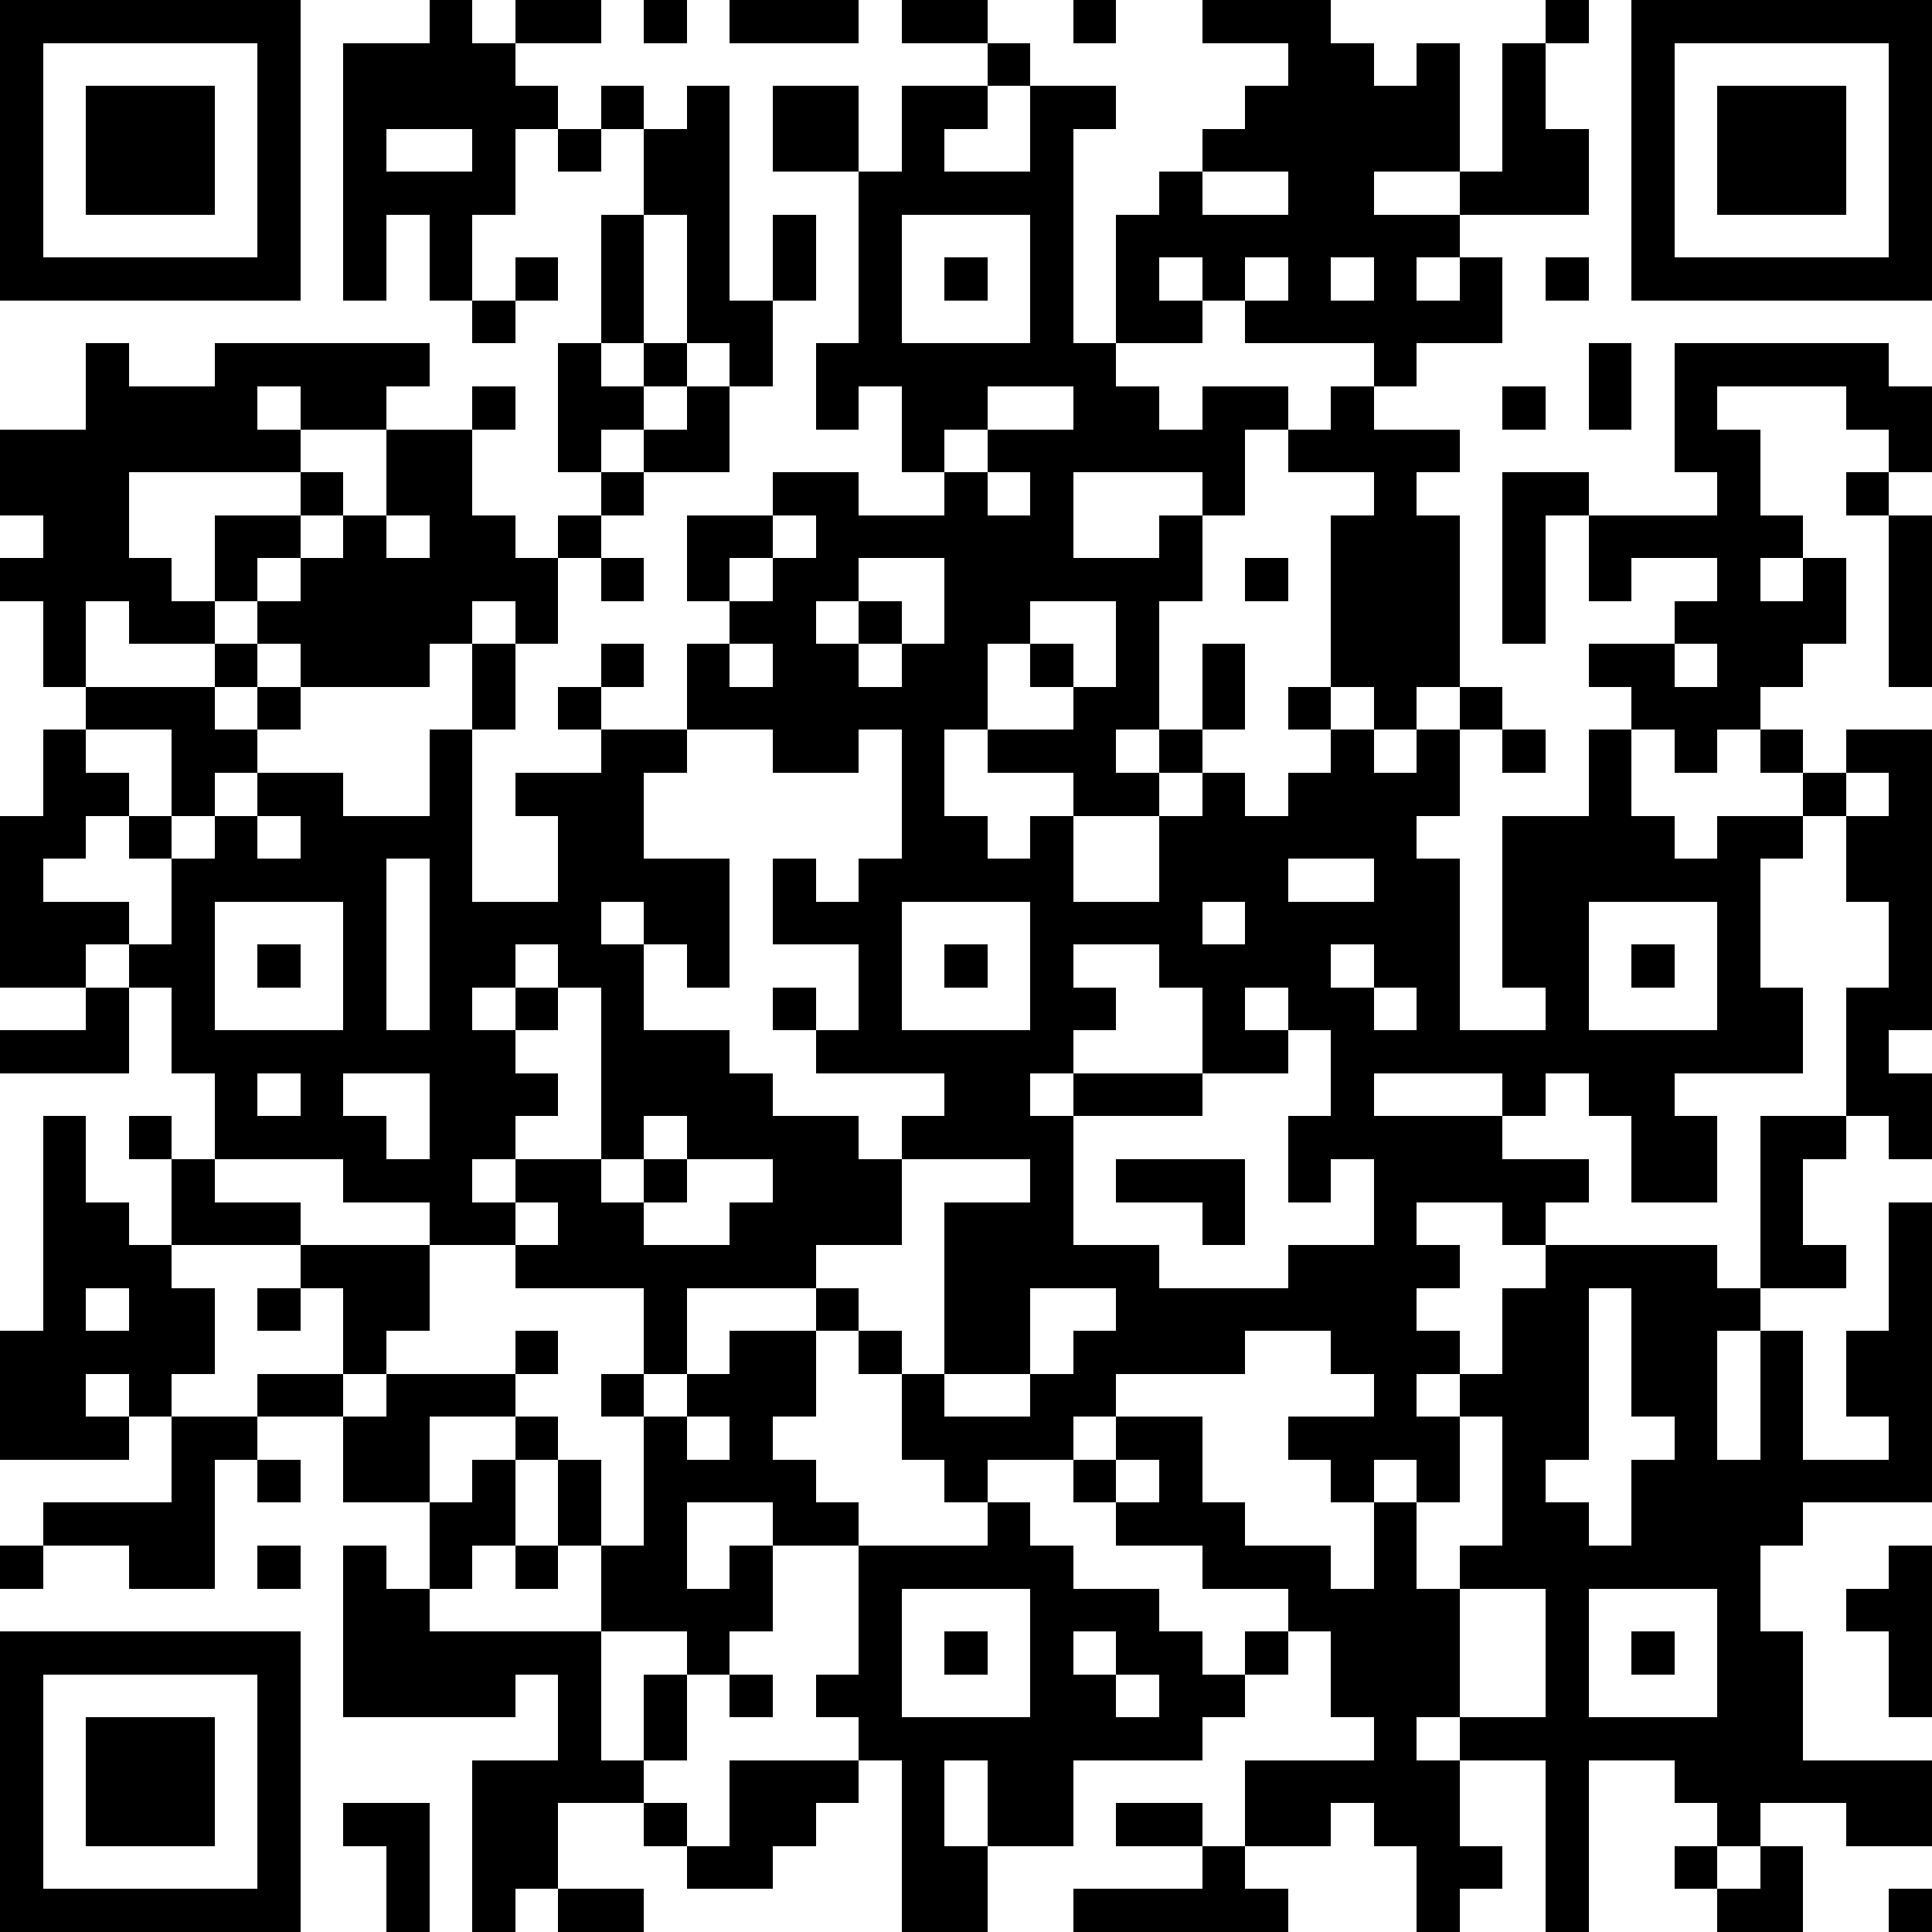
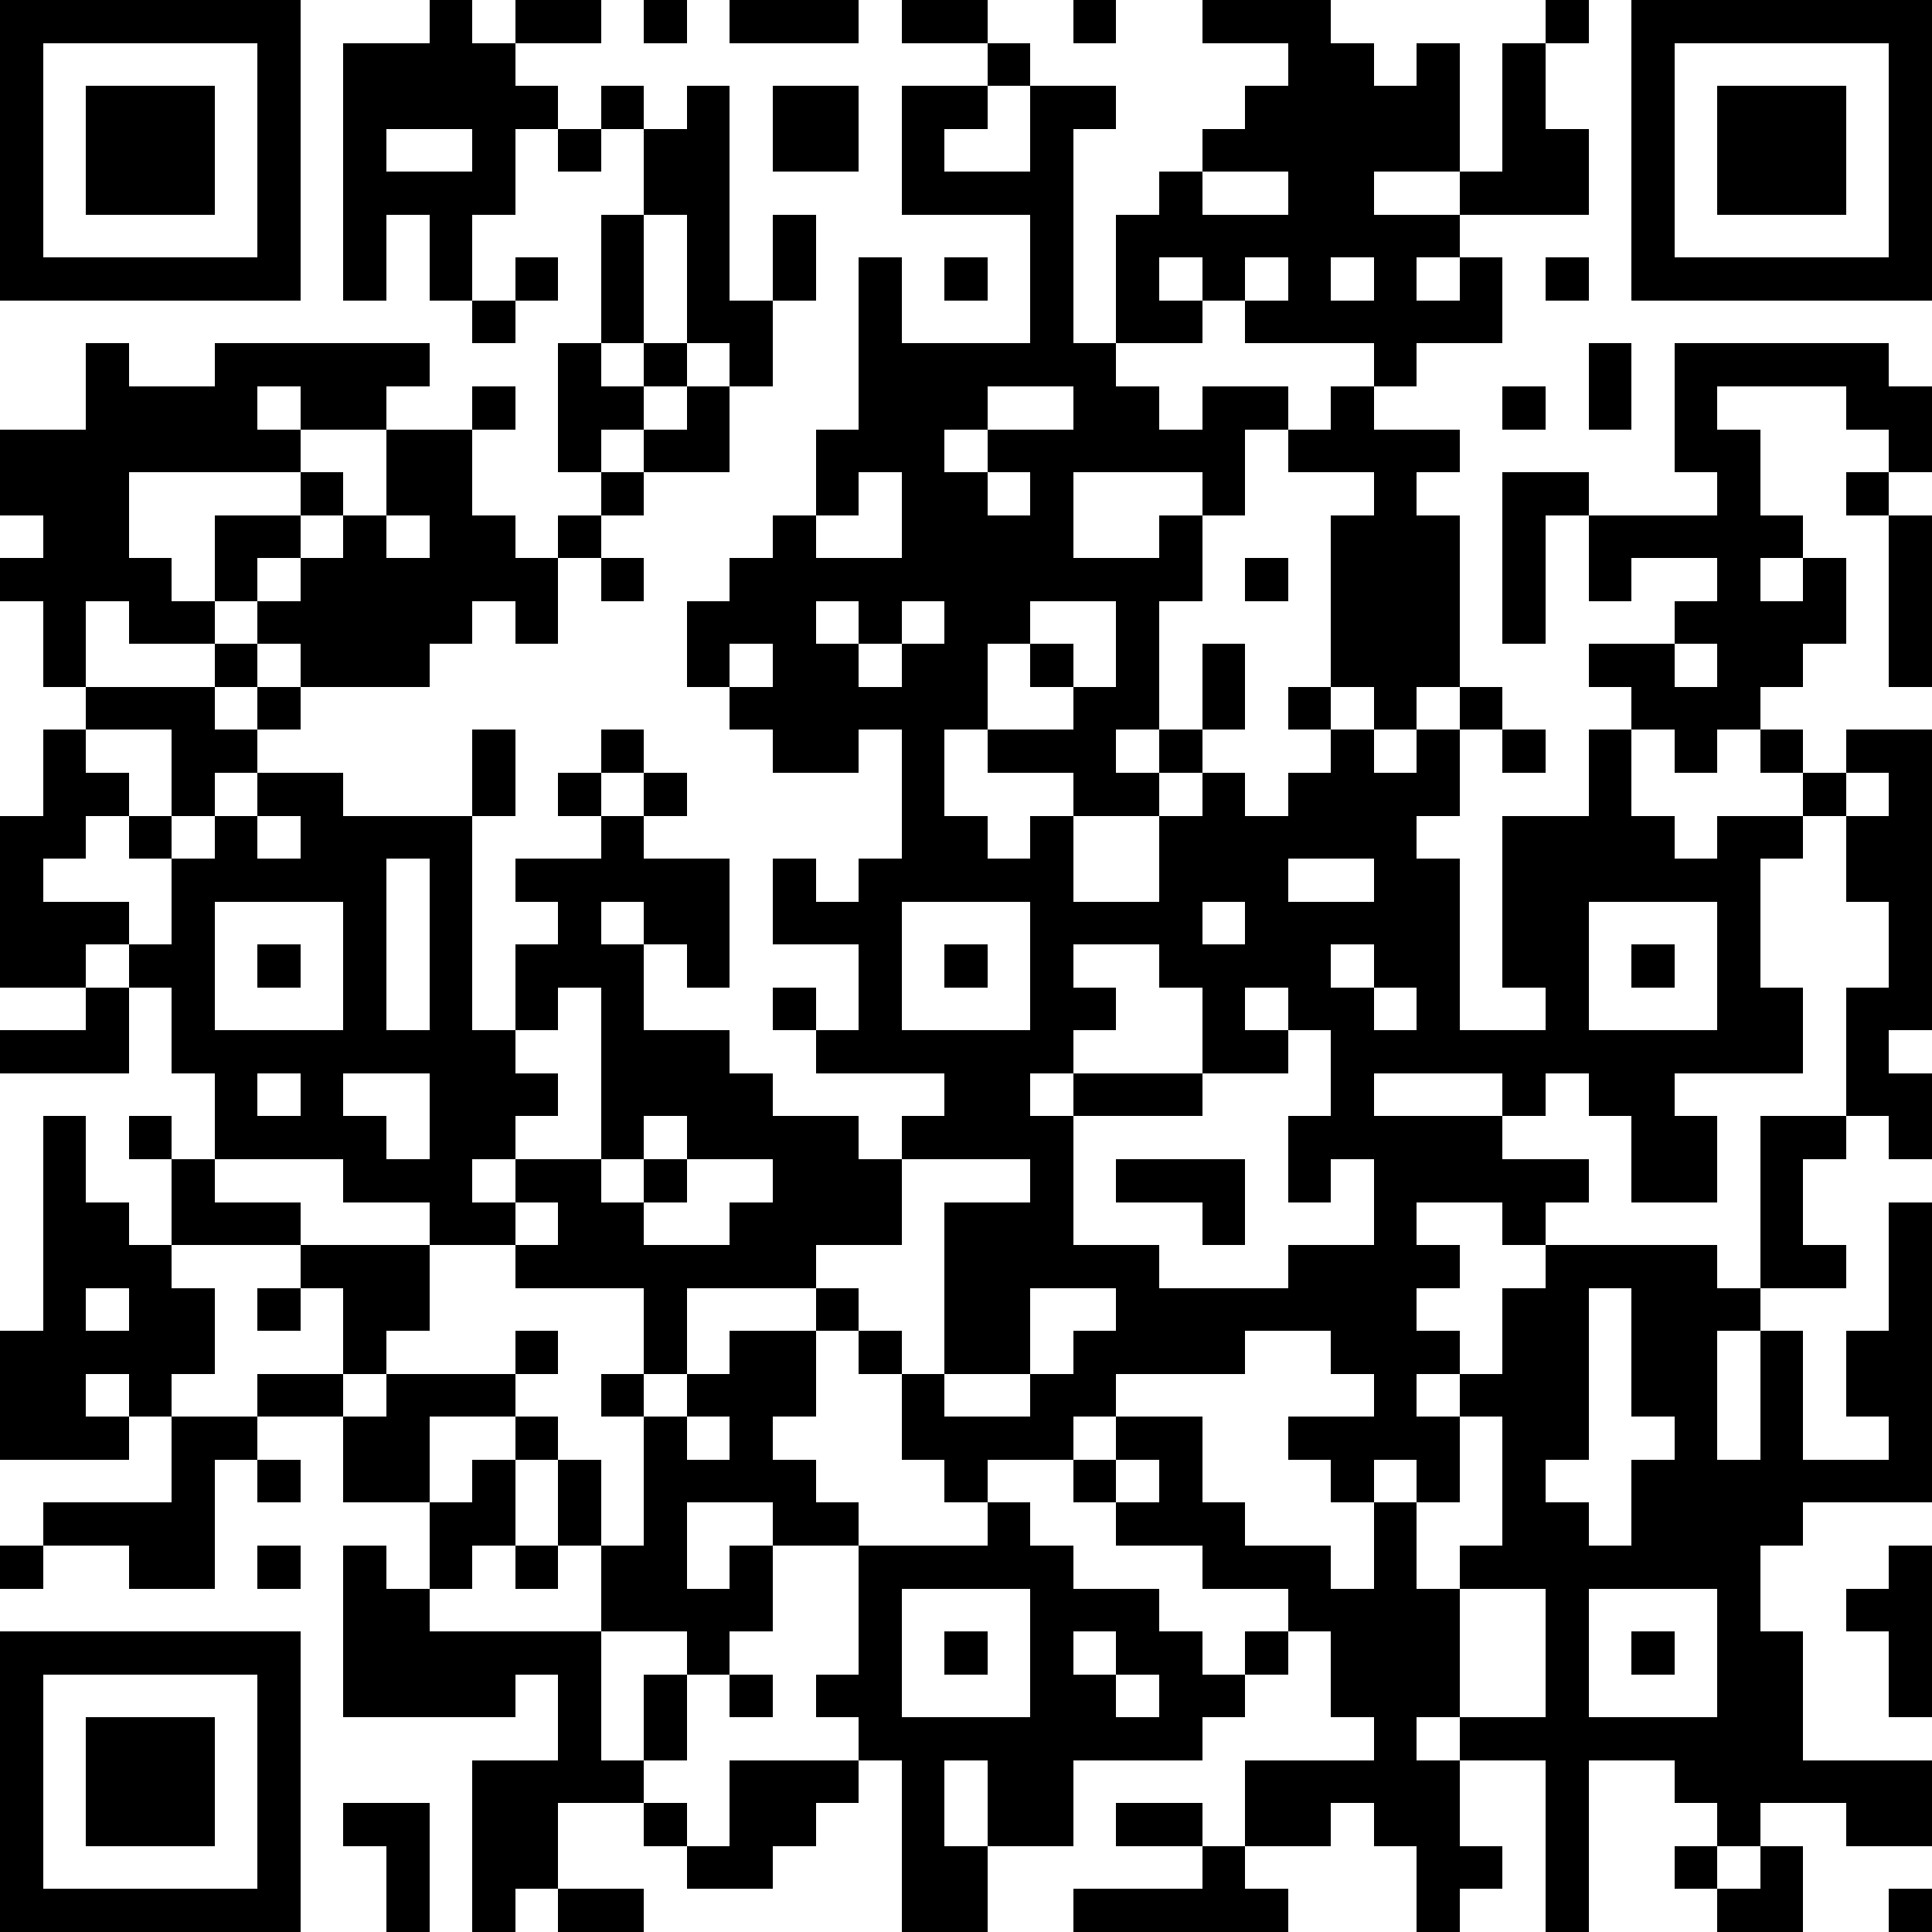
<svg xmlns="http://www.w3.org/2000/svg" version="1.1" width="180" height="180" shape-rendering="crispEdges">
-   <path d="M0 0h7v7h-7zM10 0h1v1h1v-1h2v1h-2v1h1v1h-1v2h-1v2h-1v-2h-1v2h-1v-6h2zM15 0h1v1h-1zM17 0h3v1h-3zM21 0h2v1h-2zM25 0h1v1h-1zM28 0h3v1h1v1h1v-1h1v3h-2v1h2v-1h1v-3h1v-1h1v1h-1v2h1v2h-3v1h-1v1h1v-1h1v2h-2v1h-1v-1h-3v-1h-1v-1h-1v1h1v1h-2v-3h1v-1h1v-1h1v-1h1v-1h-2zM38 0h7v7h-7zM1 1v5h5v-5zM23 1h1v1h-1zM39 1v5h5v-5zM2 2h3v3h-3zM14 2h1v1h-1zM16 2h1v5h1v-2h1v2h-1v2h-1v-1h-1v-3h-1v-2h1zM18 2h2v2h-2zM21 2h2v1h-1v1h2v-2h2v1h-1v5h1v1h1v1h1v-1h2v1h-1v2h-1v-1h-3v2h2v-1h1v2h-1v3h-1v1h1v-1h1v-2h1v2h-1v1h-1v1h-2v-1h-2v-1h-1v2h1v1h1v-1h1v2h2v-2h1v-1h1v1h1v-1h1v-1h-1v-1h1v-4h1v-1h-2v-1h1v-1h1v1h2v1h-1v1h1v4h-1v1h-1v-1h-1v1h1v1h1v-1h1v-1h1v1h-1v2h-1v1h1v4h2v-1h-1v-4h2v-2h1v-1h-1v-1h2v-1h1v-1h-2v1h-1v-2h-1v3h-1v-4h2v1h3v-1h-1v-3h5v1h1v2h-1v-1h-1v-1h-3v1h1v2h1v1h-1v1h1v-1h1v2h-1v1h-1v1h-1v1h-1v-1h-1v2h1v1h1v-1h2v-1h-1v-1h1v1h1v-1h2v7h-1v1h1v2h-1v-1h-1v-3h1v-2h-1v-2h-1v1h-1v3h1v2h-3v1h1v2h-2v-2h-1v-1h-1v1h-1v-1h-3v1h3v1h2v1h-1v1h-1v-1h-2v1h1v1h-1v1h1v1h-1v1h1v-1h1v-2h1v-1h4v1h1v-4h2v1h-1v2h1v1h-2v1h-1v3h1v-3h1v3h2v-1h-1v-2h1v-3h1v7h-3v1h-1v2h1v3h3v2h-2v-1h-2v1h-1v-1h-1v-1h-2v4h-1v-4h-2v-1h-1v1h1v2h1v1h-1v1h-1v-2h-1v-1h-1v1h-2v-2h3v-1h-1v-2h-1v-1h-2v-1h-2v-1h-1v-1h-2v1h-1v-1h-1v-2h-1v-1h-1v-1h-3v2h-1v-2h-3v-1h-2v-1h-2v-1h-3v-2h-1v-2h-1v-1h-1v1h-2v-4h1v-2h1v-1h-1v-2h-1v-1h1v-1h-1v-2h2v-2h1v1h2v-1h5v1h-1v1h-2v-1h-1v1h1v1h-4v2h1v1h1v-2h2v-1h1v1h-1v1h-1v1h-1v1h-2v-1h-1v2h3v-1h1v-1h1v-1h1v-1h1v-2h2v-1h1v1h-1v2h1v1h1v-1h1v-1h-1v-3h1v-3h1v3h-1v1h1v-1h1v1h-1v1h-1v1h1v-1h1v-1h1v2h-2v1h-1v1h-1v2h-1v-1h-1v1h-1v1h-3v-1h-1v1h-1v1h1v-1h1v1h-1v1h-1v1h-1v-2h-2v1h1v1h-1v1h-1v1h2v1h1v-2h-1v-1h1v1h1v-1h1v-1h2v1h2v-2h1v-2h1v2h-1v4h2v-2h-1v-1h2v-1h-1v-1h1v-1h1v1h-1v1h2v-2h1v-1h-1v-2h2v-1h2v1h2v-1h-1v-2h-1v1h-1v-2h1v-4h1zM40 2h3v3h-3zM9 3v1h2v-1zM13 3h1v1h-1zM28 4v1h2v-1zM21 5v3h3v-3zM12 6h1v1h-1zM22 6h1v1h-1zM29 6v1h1v-1zM31 6v1h1v-1zM36 6h1v1h-1zM11 7h1v1h-1zM37 8h1v2h-1zM23 9v1h-1v1h1v-1h2v-1zM35 9h1v1h-1zM23 11v1h1v-1zM43 11h1v1h-1zM9 12v1h1v-1zM18 12v1h-1v1h1v-1h1v-1zM44 12h1v4h-1zM14 13h1v1h-1zM20 13v1h-1v1h1v-1h1v1h-1v1h1v-1h1v-2zM29 13h1v1h-1zM24 14v1h-1v2h2v-1h-1v-1h1v1h1v-2zM17 15v1h1v-1zM39 15v1h1v-1zM16 17v1h-1v2h2v3h-1v-1h-1v-1h-1v1h1v2h2v1h1v1h2v1h1v-1h1v-1h-3v-1h-1v-1h1v1h1v-2h-2v-2h1v1h1v-1h1v-3h-1v1h-2v-1zM35 17h1v1h-1zM43 18v1h1v-1zM6 19v1h1v-1zM9 20v4h1v-4zM30 20v1h2v-1zM5 21v3h3v-3zM21 21v3h3v-3zM28 21v1h1v-1zM37 21v3h3v-3zM6 22h1v1h-1zM12 22v1h-1v1h1v-1h1v-1zM22 22h1v1h-1zM25 22v1h1v1h-1v1h-1v1h1v-1h3v-2h-1v-1zM31 22v1h1v-1zM38 22h1v1h-1zM2 23h1v2h-3v-1h2zM13 23v1h-1v1h1v1h-1v1h-1v1h1v-1h2v-4zM29 23v1h1v-1zM32 23v1h1v-1zM30 24v1h-2v1h-3v3h2v1h3v-1h2v-2h-1v1h-1v-2h1v-2zM6 25v1h1v-1zM8 25v1h1v1h1v-2zM1 26h1v2h1v1h1v-2h-1v-1h1v1h1v1h2v1h-3v1h1v2h-1v1h-1v-1h-1v1h1v1h-3v-3h1zM15 26v1h-1v1h1v-1h1v-1zM16 27v1h-1v1h2v-1h1v-1zM21 27v2h-2v1h1v1h1v1h1v-4h2v-1zM26 27h3v2h-1v-1h-2zM12 28v1h1v-1zM7 29h3v2h-1v1h-1v-2h-1zM2 30v1h1v-1zM6 30h1v1h-1zM24 30v2h-2v1h2v-1h1v-1h1v-1zM37 30v4h-1v1h1v1h1v-2h1v-1h-1v-3zM12 31h1v1h-1zM17 31h2v2h-1v1h1v1h1v1h-2v-1h-2v2h1v-1h1v2h-1v1h-1v-1h-2v-2h-1v-2h-1v-1h-2v2h-2v-2h-2v-1h2v1h1v-1h3v1h1v1h1v2h1v-3h-1v-1h1v1h1v-1h1zM29 31v1h-3v1h-1v1h1v-1h2v2h1v1h2v1h1v-2h-1v-1h-1v-1h2v-1h-1v-1zM4 33h2v1h-1v3h-2v-1h-2v-1h3zM16 33v1h1v-1zM34 33v2h-1v-1h-1v1h1v2h1v-1h1v-3zM6 34h1v1h-1zM11 34h1v2h-1v1h-1v-2h1zM26 34v1h1v-1zM23 35h1v1h1v1h2v1h1v1h1v-1h1v1h-1v1h-1v1h-3v2h-2v-2h-1v2h1v2h-2v-4h-1v-1h-1v-1h1v-3h3zM0 36h1v1h-1zM6 36h1v1h-1zM8 36h1v1h1v1h4v3h1v-2h1v2h-1v1h-2v2h-1v1h-1v-4h2v-2h-1v1h-4zM12 36h1v1h-1zM44 36h1v4h-1v-2h-1v-1h1zM21 37v3h3v-3zM34 37v3h2v-3zM37 37v3h3v-3zM0 38h7v7h-7zM22 38h1v1h-1zM25 38v1h1v-1zM38 38h1v1h-1zM1 39v5h5v-5zM17 39h1v1h-1zM26 39v1h1v-1zM2 40h3v3h-3zM17 41h3v1h-1v1h-1v1h-2v-1h-1v-1h1v1h1zM8 42h2v3h-1v-2h-1zM26 42h2v1h-2zM28 43h1v1h1v1h-5v-1h3zM39 43h1v1h-1zM41 43h1v2h-2v-1h1zM13 44h2v1h-2zM44 44h1v1h-1z" style="fill:#000" transform="translate(0,0) scale(4)" />
+   <path d="M0 0h7v7h-7zM10 0h1v1h1v-1h2v1h-2v1h1v1h-1v2h-1v2h-1v-2h-1v2h-1v-6h2zM15 0h1v1h-1zM17 0h3v1h-3zM21 0h2v1h-2zM25 0h1v1h-1zM28 0h3v1h1v1h1v-1h1v3h-2v1h2v-1h1v-3h1v-1h1v1h-1v2h1v2h-3v1h-1v1h1v-1h1v2h-2v1h-1v-1h-3v-1h-1v-1h-1v1h1v1h-2v-3h1v-1h1v-1h1v-1h1v-1h-2zM38 0h7v7h-7zM1 1v5h5v-5zM23 1h1v1h-1zM39 1v5h5v-5zM2 2h3v3h-3zM14 2h1v1h-1zM16 2h1v5h1v-2h1v2h-1v2h-1v-1h-1v-3h-1v-2h1zM18 2h2v2h-2zM21 2h2v1h-1v1h2v-2h2v1h-1v5h1v1h1v1h1v-1h2v1h-1v2h-1v-1h-3v2h2v-1h1v2h-1v3h-1v1h1v-1h1v-2h1v2h-1v1h-1v1h-2v-1h-2v-1h-1v2h1v1h1v-1h1v2h2v-2h1v-1h1v1h1v-1h1v-1h-1v-1h1v-4h1v-1h-2v-1h1v-1h1v1h2v1h-1v1h1v4h-1v1h-1v-1h-1v1h1v1h1v-1h1v-1h1v1h-1v2h-1v1h1v4h2v-1h-1v-4h2v-2h1v-1h-1v-1h2v-1h1v-1h-2v1h-1v-2h-1v3h-1v-4h2v1h3v-1h-1v-3h5v1h1v2h-1v-1h-1v-1h-3v1h1v2h1v1h-1v1h1v-1h1v2h-1v1h-1v1h-1v1h-1v-1h-1v2h1v1h1v-1h2v-1h-1v-1h1v1h1v-1h2v7h-1v1h1v2h-1v-1h-1v-3h1v-2h-1v-2h-1v1h-1v3h1v2h-3v1h1v2h-2v-2h-1v-1h-1v1h-1v-1h-3v1h3v1h2v1h-1v1h-1v-1h-2v1h1v1h-1v1h1v1h-1v1h1v-1h1v-2h1v-1h4v1h1v-4h2v1h-1v2h1v1h-2v1h-1v3h1v-3h1v3h2v-1h-1v-2h1v-3h1v7h-3v1h-1v2h1v3h3v2h-2v-1h-2v1h-1v-1h-1v-1h-2v4h-1v-4h-2v-1h-1v1h1v2h1v1h-1v1h-1v-2h-1v-1h-1v1h-2v-2h3v-1h-1v-2h-1v-1h-2v-1h-2v-1h-1v-1h-2v1h-1v-1h-1v-2h-1v-1h-1v-1h-3v2h-1v-2h-3v-1h-2v-1h-2v-1h-3v-2h-1v-2h-1v-1h-1v1h-2v-4h1v-2h1v-1h-1v-2h-1v-1h1v-1h-1v-2h2v-2h1v1h2v-1h5v1h-1v1h-2v-1h-1v1h1v1h-4v2h1v1h1v-2h2v-1h1v1h-1v1h-1v1h-1v1h-2v-1h-1v2h3v-1h1v-1h1v-1h1v-1h1v-2h2v-1h1v1h-1v2h1v1h1v-1h1v-1h-1v-3h1v-3h1v3h-1v1h1v-1h1v1h-1v1h-1v1h1v-1h1v-1h1v2h-2v1h-1v1h-1v2h-1v-1h-1v1h-1v1h-3v-1h-1v1h-1v1h1v-1h1v1h-1v1h-1v1h-1v-2h-2v1h1v1h-1v1h-1v1h2v1h1v-2h-1v-1h1v1h1v-1h1v-1h2v1h2h1v-2h1v2h-1v4h2v-2h-1v-1h2v-1h-1v-1h1v-1h1v1h-1v1h2v-2h1v-1h-1v-2h2v-1h2v1h2v-1h-1v-2h-1v1h-1v-2h1v-4h1zM40 2h3v3h-3zM9 3v1h2v-1zM13 3h1v1h-1zM28 4v1h2v-1zM21 5v3h3v-3zM12 6h1v1h-1zM22 6h1v1h-1zM29 6v1h1v-1zM31 6v1h1v-1zM36 6h1v1h-1zM11 7h1v1h-1zM37 8h1v2h-1zM23 9v1h-1v1h1v-1h2v-1zM35 9h1v1h-1zM23 11v1h1v-1zM43 11h1v1h-1zM9 12v1h1v-1zM18 12v1h-1v1h1v-1h1v-1zM44 12h1v4h-1zM14 13h1v1h-1zM20 13v1h-1v1h1v-1h1v1h-1v1h1v-1h1v-2zM29 13h1v1h-1zM24 14v1h-1v2h2v-1h-1v-1h1v1h1v-2zM17 15v1h1v-1zM39 15v1h1v-1zM16 17v1h-1v2h2v3h-1v-1h-1v-1h-1v1h1v2h2v1h1v1h2v1h1v-1h1v-1h-3v-1h-1v-1h1v1h1v-2h-2v-2h1v1h1v-1h1v-3h-1v1h-2v-1zM35 17h1v1h-1zM43 18v1h1v-1zM6 19v1h1v-1zM9 20v4h1v-4zM30 20v1h2v-1zM5 21v3h3v-3zM21 21v3h3v-3zM28 21v1h1v-1zM37 21v3h3v-3zM6 22h1v1h-1zM12 22v1h-1v1h1v-1h1v-1zM22 22h1v1h-1zM25 22v1h1v1h-1v1h-1v1h1v-1h3v-2h-1v-1zM31 22v1h1v-1zM38 22h1v1h-1zM2 23h1v2h-3v-1h2zM13 23v1h-1v1h1v1h-1v1h-1v1h1v-1h2v-4zM29 23v1h1v-1zM32 23v1h1v-1zM30 24v1h-2v1h-3v3h2v1h3v-1h2v-2h-1v1h-1v-2h1v-2zM6 25v1h1v-1zM8 25v1h1v1h1v-2zM1 26h1v2h1v1h1v-2h-1v-1h1v1h1v1h2v1h-3v1h1v2h-1v1h-1v-1h-1v1h1v1h-3v-3h1zM15 26v1h-1v1h1v-1h1v-1zM16 27v1h-1v1h2v-1h1v-1zM21 27v2h-2v1h1v1h1v1h1v-4h2v-1zM26 27h3v2h-1v-1h-2zM12 28v1h1v-1zM7 29h3v2h-1v1h-1v-2h-1zM2 30v1h1v-1zM6 30h1v1h-1zM24 30v2h-2v1h2v-1h1v-1h1v-1zM37 30v4h-1v1h1v1h1v-2h1v-1h-1v-3zM12 31h1v1h-1zM17 31h2v2h-1v1h1v1h1v1h-2v-1h-2v2h1v-1h1v2h-1v1h-1v-1h-2v-2h-1v-2h-1v-1h-2v2h-2v-2h-2v-1h2v1h1v-1h3v1h1v1h1v2h1v-3h-1v-1h1v1h1v-1h1zM29 31v1h-3v1h-1v1h1v-1h2v2h1v1h2v1h1v-2h-1v-1h-1v-1h2v-1h-1v-1zM4 33h2v1h-1v3h-2v-1h-2v-1h3zM16 33v1h1v-1zM34 33v2h-1v-1h-1v1h1v2h1v-1h1v-3zM6 34h1v1h-1zM11 34h1v2h-1v1h-1v-2h1zM26 34v1h1v-1zM23 35h1v1h1v1h2v1h1v1h1v-1h1v1h-1v1h-1v1h-3v2h-2v-2h-1v2h1v2h-2v-4h-1v-1h-1v-1h1v-3h3zM0 36h1v1h-1zM6 36h1v1h-1zM8 36h1v1h1v1h4v3h1v-2h1v2h-1v1h-2v2h-1v1h-1v-4h2v-2h-1v1h-4zM12 36h1v1h-1zM44 36h1v4h-1v-2h-1v-1h1zM21 37v3h3v-3zM34 37v3h2v-3zM37 37v3h3v-3zM0 38h7v7h-7zM22 38h1v1h-1zM25 38v1h1v-1zM38 38h1v1h-1zM1 39v5h5v-5zM17 39h1v1h-1zM26 39v1h1v-1zM2 40h3v3h-3zM17 41h3v1h-1v1h-1v1h-2v-1h-1v-1h1v1h1zM8 42h2v3h-1v-2h-1zM26 42h2v1h-2zM28 43h1v1h1v1h-5v-1h3zM39 43h1v1h-1zM41 43h1v2h-2v-1h1zM13 44h2v1h-2zM44 44h1v1h-1z" style="fill:#000" transform="translate(0,0) scale(4)" />
</svg>